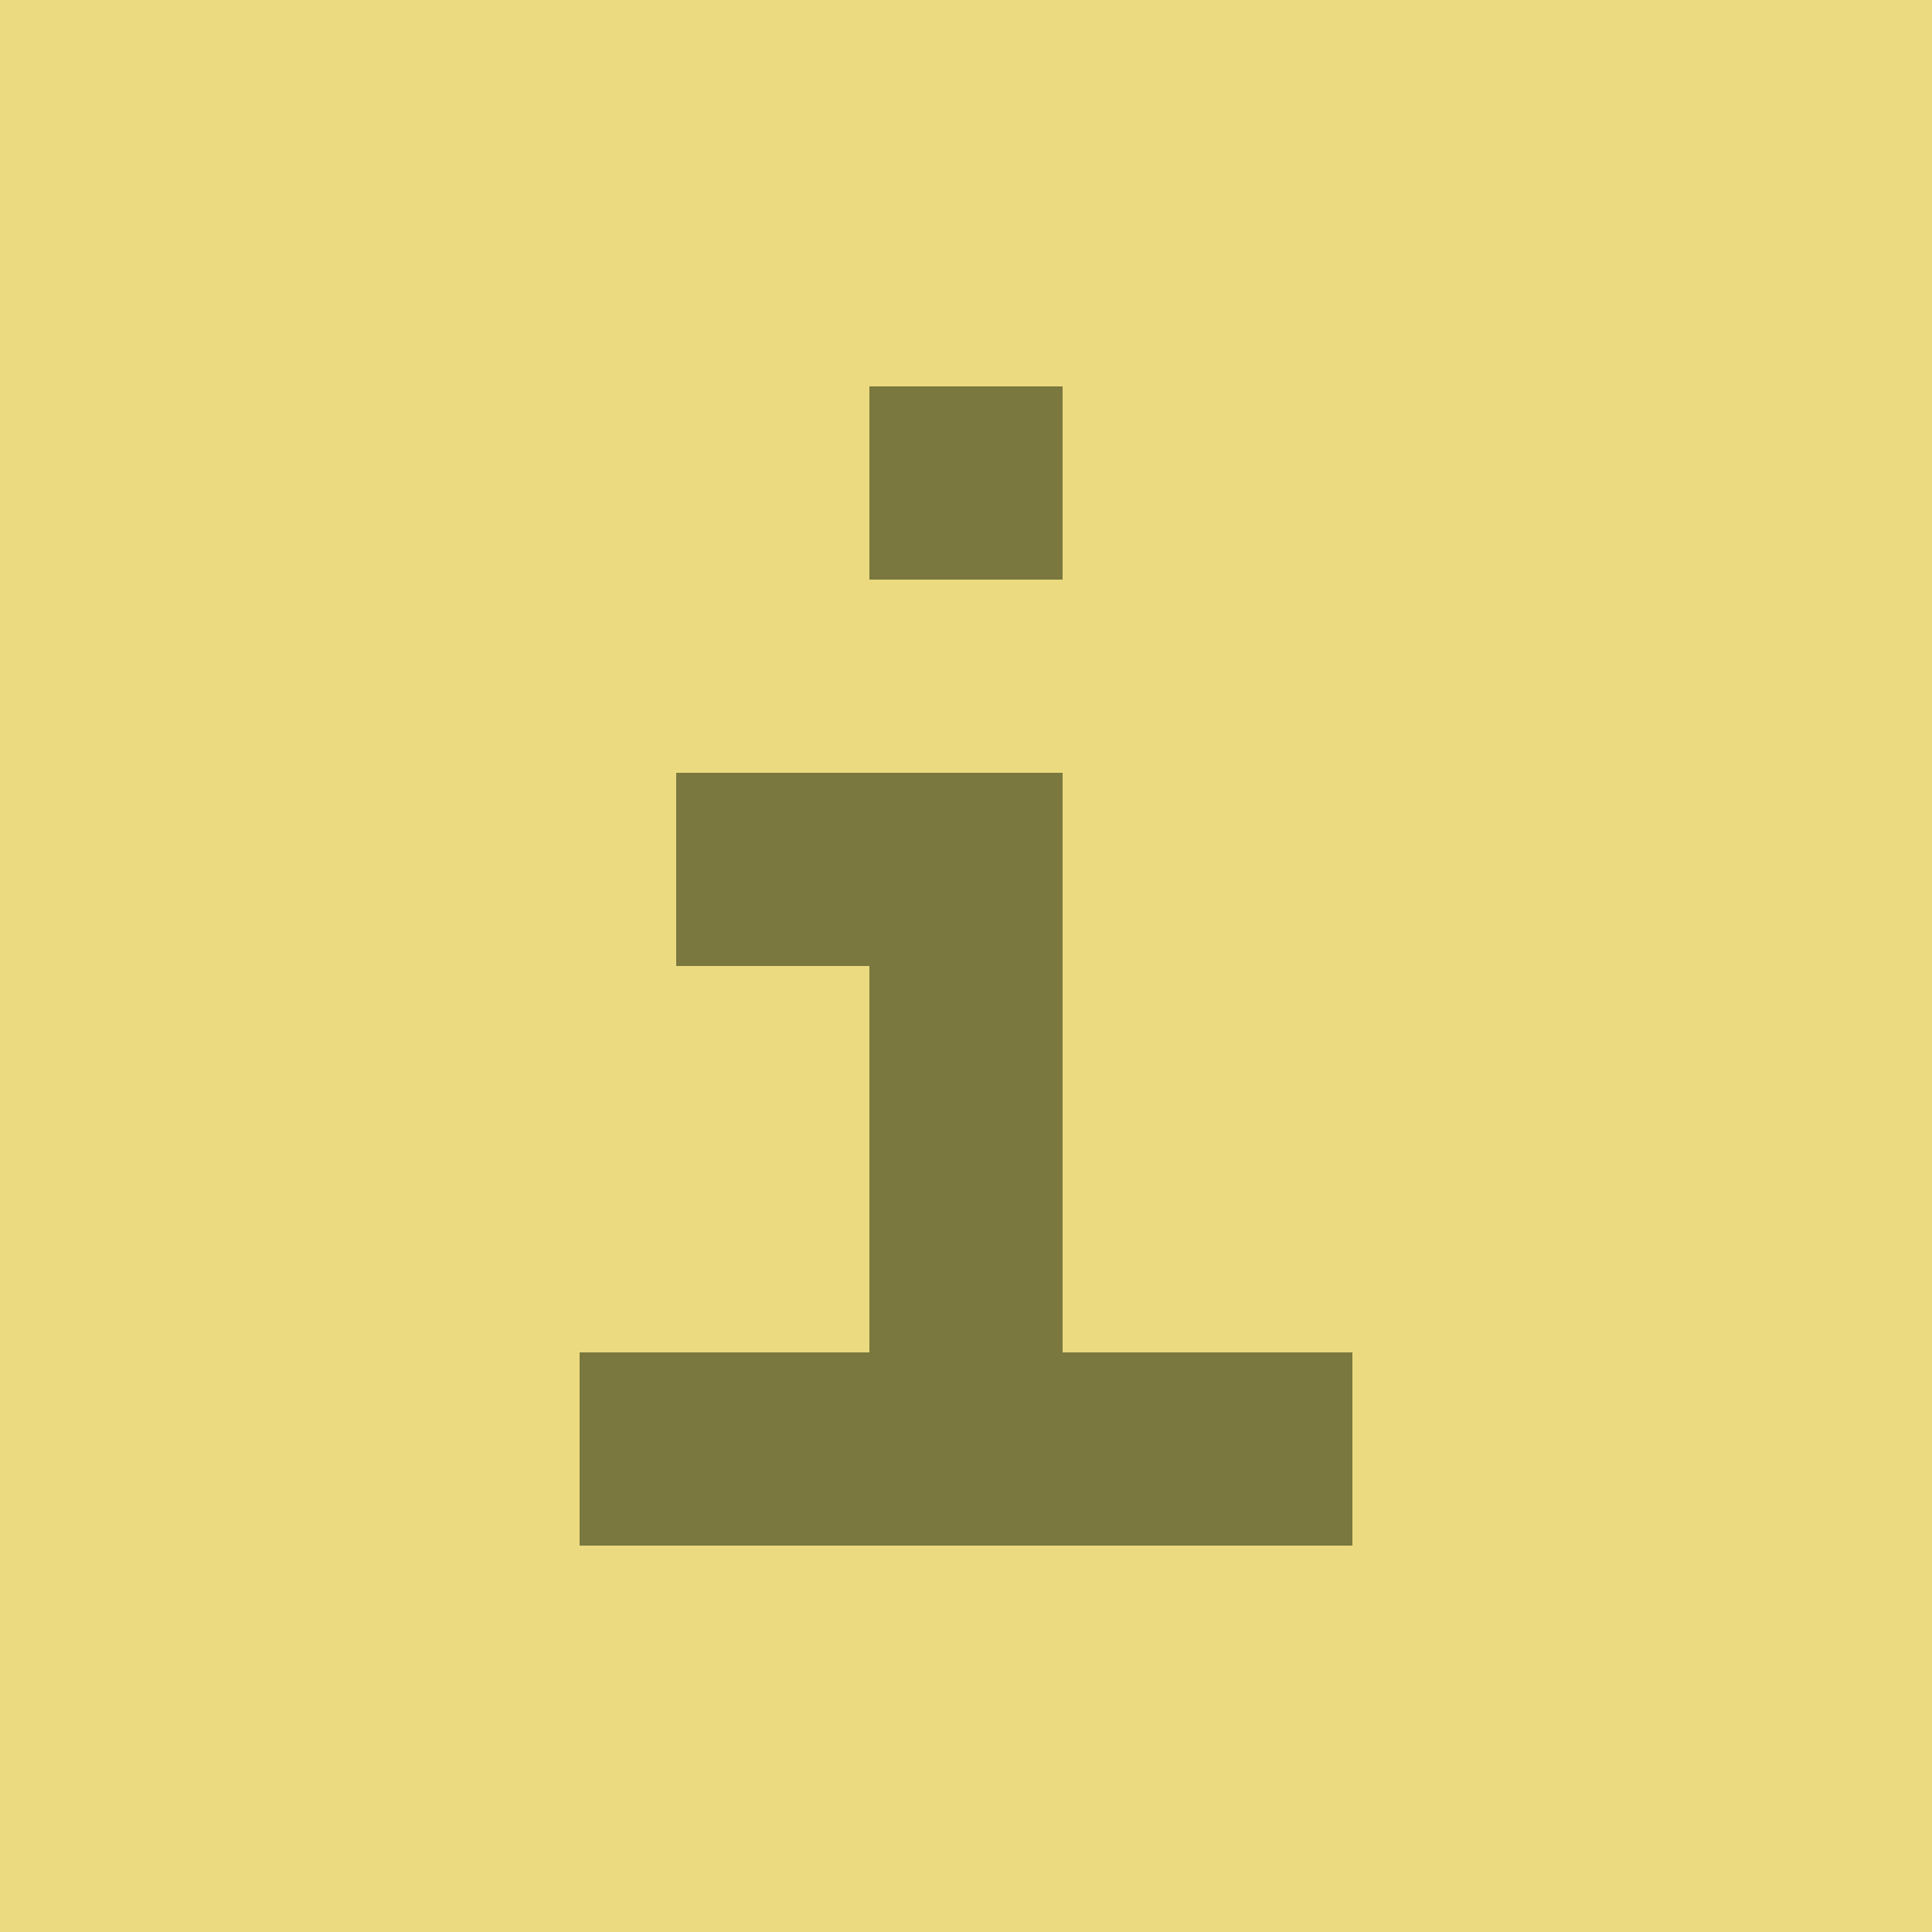
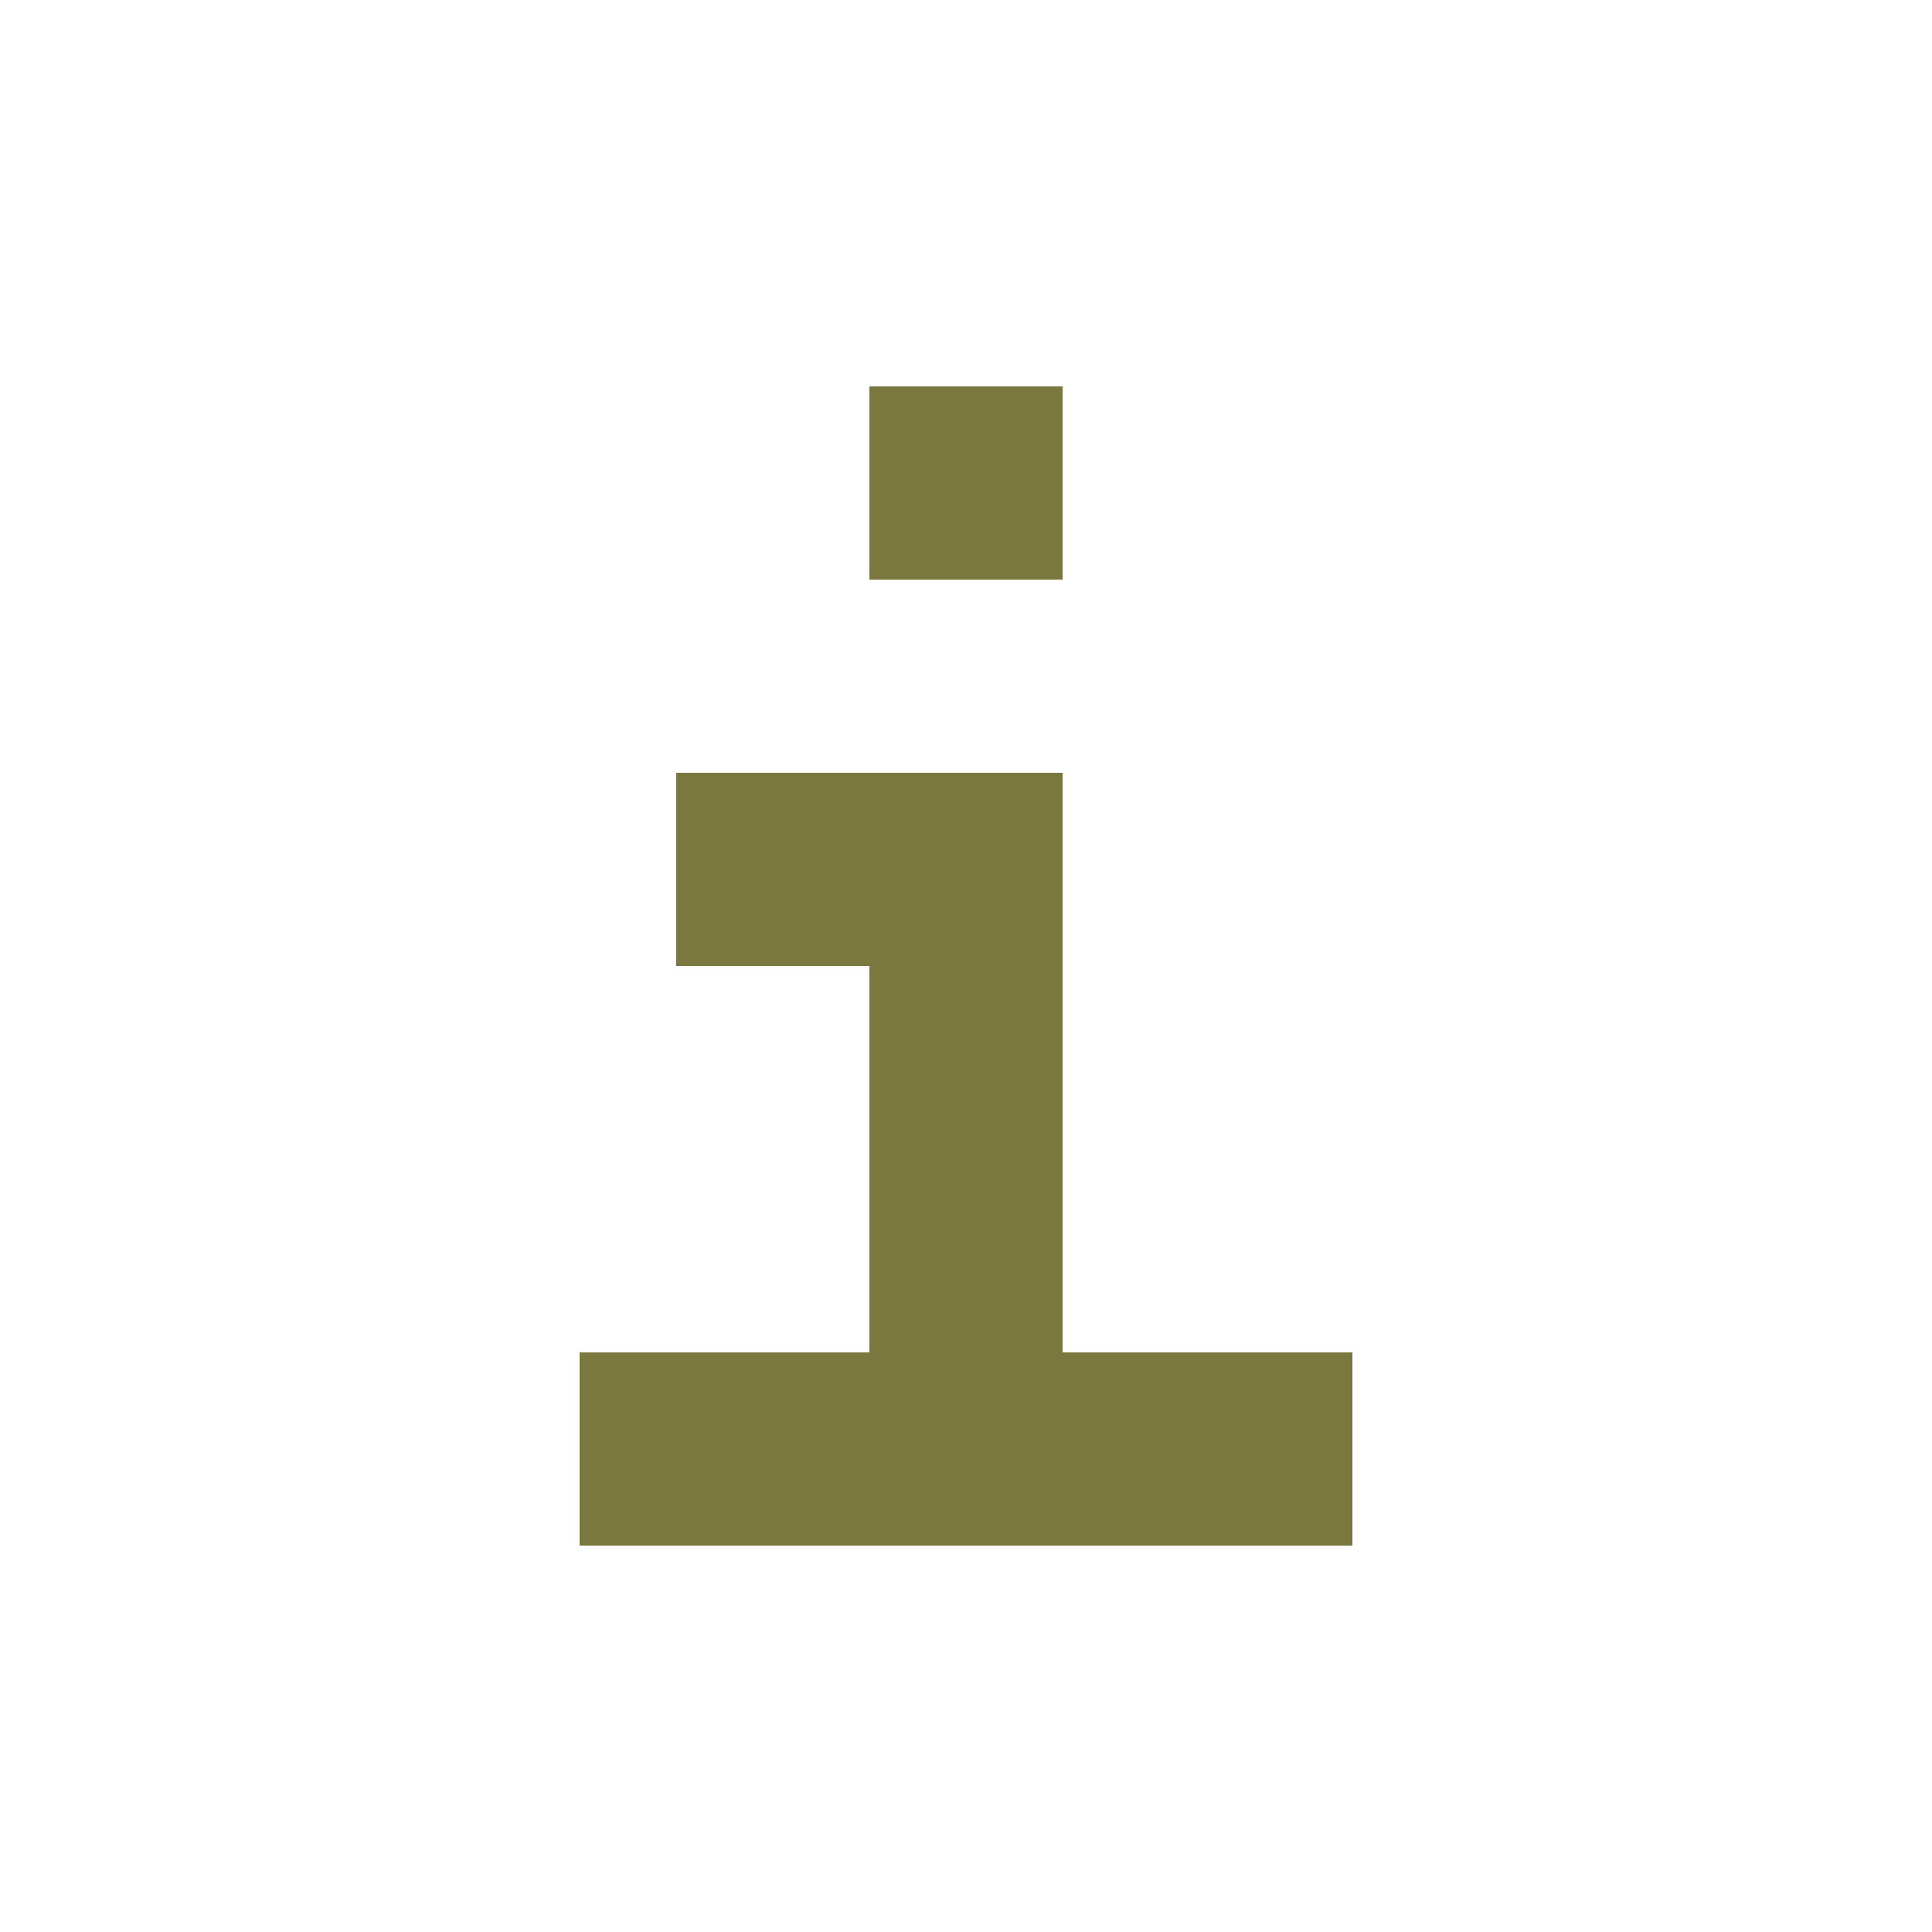
<svg xmlns="http://www.w3.org/2000/svg" width="40" height="40" viewBox="0 0 40 40" fill="none">
-   <rect width="40" height="40" fill="#EBDA7F" />
-   <path fill-rule="evenodd" clip-rule="evenodd" d="M22 8H18V12H22V8ZM18 16H14V20H18V28H12V32H18H22H28V28H22V20V16H18Z" fill="#7A783F" />
+   <path fill-rule="evenodd" clip-rule="evenodd" d="M22 8H18V12H22V8M18 16H14V20H18V28H12V32H18H22H28V28H22V20V16H18Z" fill="#7A783F" />
</svg>